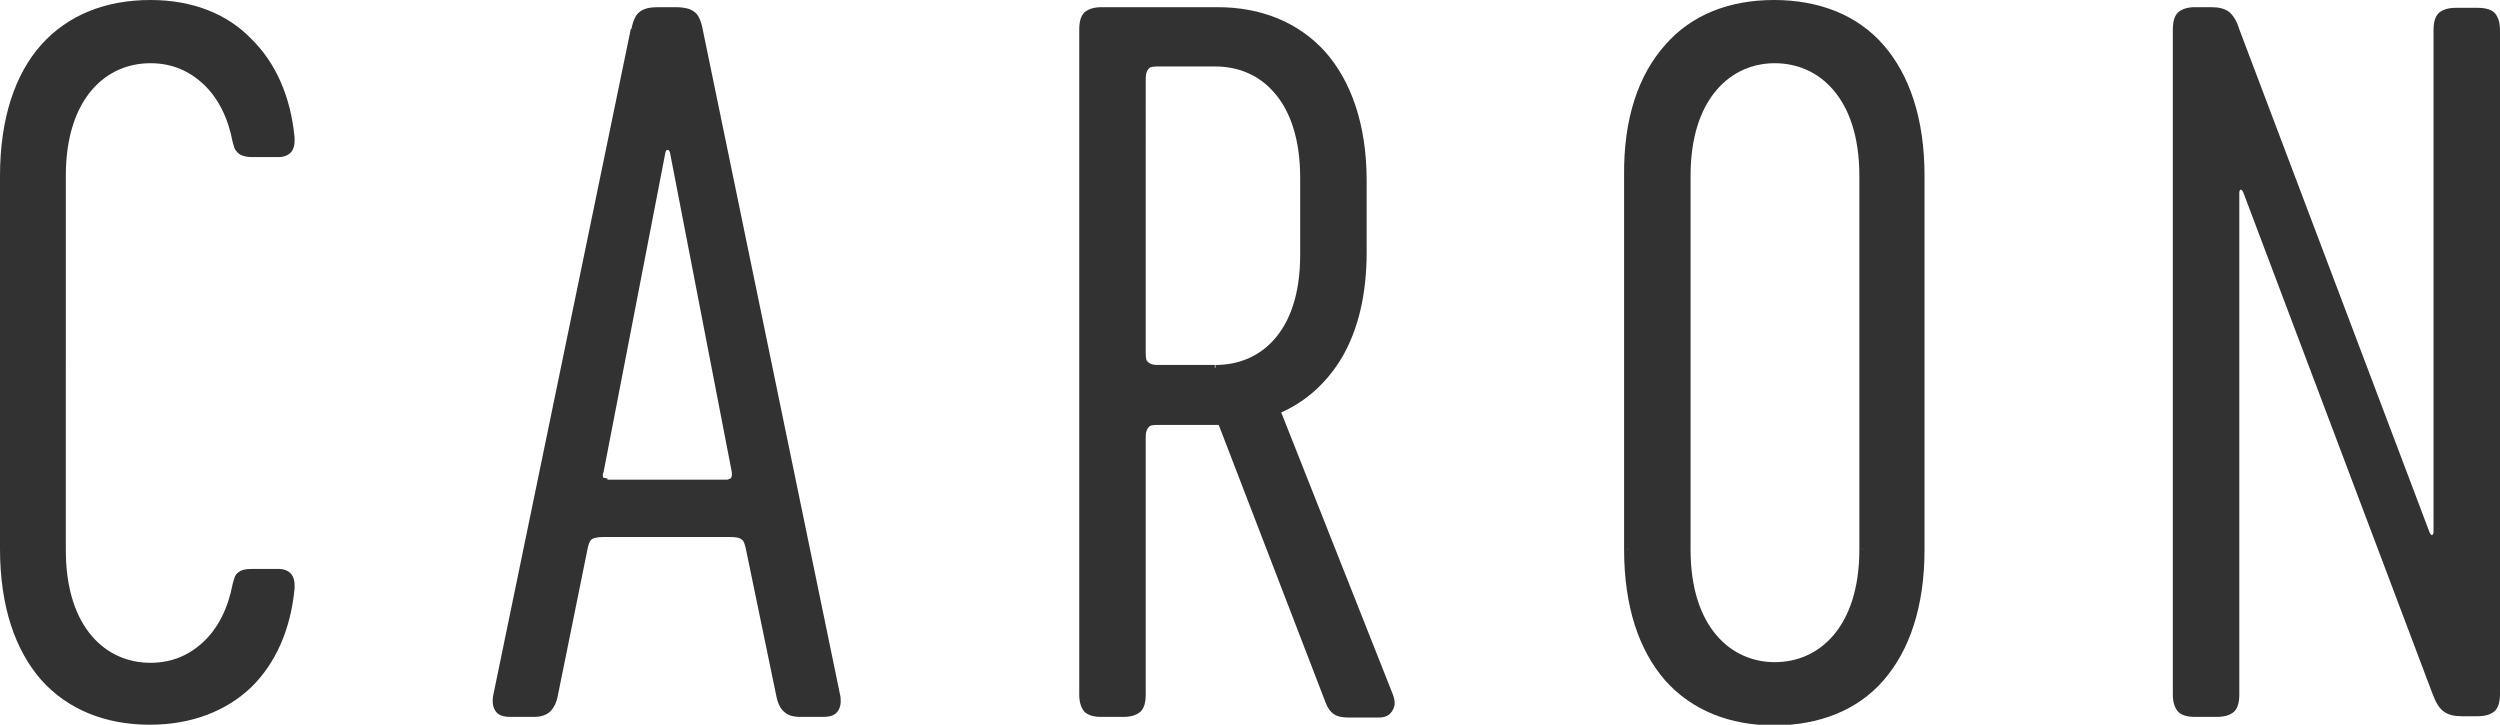
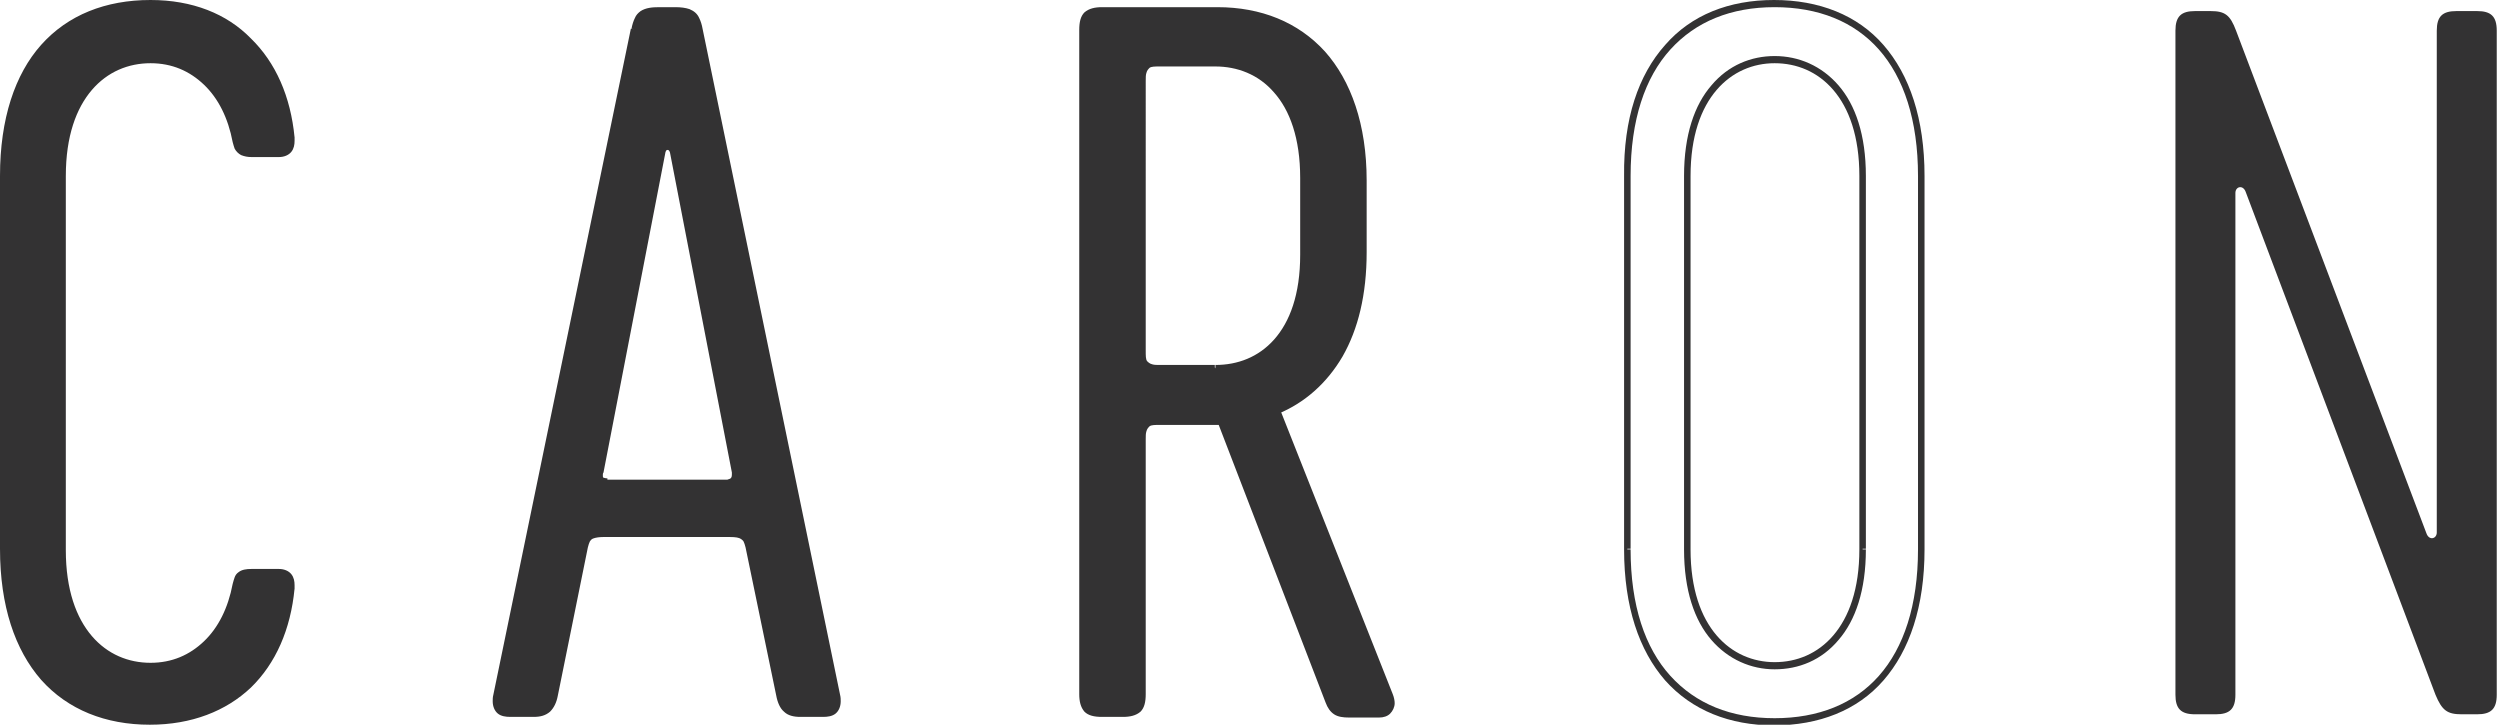
<svg xmlns="http://www.w3.org/2000/svg" version="1.1" id="Laag_1" x="0px" y="0px" viewBox="0 0 383.6 111.2" style="enable-background:new 0 0 383.6 111.2;" xml:space="preserve">
  <style type="text/css">
	.st0{fill:#333233;}
</style>
  <g>
    <path class="st0" d="M0.5,84.2V27C0.5,9.6,9.6,0.5,23.1,0.5c12.7,0,20.6,8.1,21.7,20.4c0.1,1.3-0.1,2.6-1.9,2.6h-4.2   c-1.6,0-2.2-0.4-2.4-1.9C34.9,14.2,30,9.1,23.2,9.1C16.2,9.1,9.7,14.6,9.7,27v57.3c0,12.4,6.5,17.8,13.5,17.8   c6.8,0,11.7-5,13.1-12.5c0.3-1.4,0.9-1.9,2.4-1.9h4.2c1.7,0,2,1.3,1.9,2.6c-1.2,12.4-9.1,20.4-21.7,20.4   C9.6,110.7,0.5,101.7,0.5,84.2z" />
    <path class="st0" d="M0.5,84.2H1V27c0-8.6,2.2-15.1,6.1-19.4C11,3.2,16.4,1,23.1,1c6.2,0,11.2,2,14.8,5.4c3.6,3.5,5.8,8.4,6.4,14.5   l0,0c0,0.2,0,0.3,0,0.5c0,0.5-0.1,0.9-0.3,1.1c-0.2,0.2-0.5,0.4-1.1,0.4h-4.2c-0.8,0-1.2-0.1-1.4-0.3c-0.1-0.1-0.2-0.2-0.3-0.4   c-0.1-0.2-0.2-0.4-0.2-0.8l0,0c-0.7-3.8-2.4-7-4.7-9.3c-2.3-2.3-5.4-3.6-8.9-3.6c-3.7,0-7.2,1.4-9.8,4.5c-2.6,3-4.2,7.6-4.2,13.9   v57.3c0,6.3,1.6,10.9,4.2,13.9c2.6,3,6.1,4.5,9.8,4.5c3.5,0,6.6-1.3,8.9-3.6c2.3-2.3,4-5.5,4.7-9.3l0,0c0.1-0.3,0.1-0.6,0.2-0.8   c0.1-0.3,0.3-0.4,0.5-0.5c0.2-0.1,0.6-0.2,1.2-0.2h4.2c0.6,0,0.9,0.2,1.1,0.4c0.2,0.2,0.3,0.6,0.3,1.1c0,0.2,0,0.3,0,0.5l0,0   c-0.6,6.1-2.8,11.1-6.4,14.5c-3.6,3.5-8.6,5.4-14.8,5.4c-6.7,0-12.1-2.2-16-6.5C3.2,99.4,1,92.9,1,84.2H0.5H0   c0,8.8,2.3,15.5,6.3,20.1c4.1,4.6,9.9,6.9,16.7,6.9c6.4,0,11.7-2.1,15.5-5.7c3.8-3.7,6.1-8.9,6.7-15.2l-0.5,0l0.5,0.1   c0-0.2,0-0.4,0-0.6c0-0.6-0.1-1.2-0.5-1.7c-0.4-0.5-1.1-0.8-1.9-0.8h-4.2c-0.8,0-1.5,0.1-2,0.5c-0.3,0.2-0.5,0.5-0.6,0.8   c-0.1,0.3-0.2,0.6-0.3,1l0,0c-0.7,3.7-2.2,6.7-4.4,8.8c-2.2,2.1-4.9,3.3-8.2,3.3c-3.4,0-6.6-1.3-9-4.1c-2.4-2.8-4-7.1-4-13.2V27   c0-6.1,1.6-10.4,4-13.2c2.4-2.8,5.6-4.1,9-4.1c3.3,0,6,1.2,8.2,3.3c2.2,2.1,3.7,5.1,4.4,8.8l0,0c0.1,0.4,0.2,0.7,0.3,1   c0.2,0.4,0.6,0.8,1,1c0.5,0.2,1,0.3,1.6,0.3h4.2c0.8,0,1.5-0.3,1.9-0.8c0.4-0.5,0.5-1.1,0.5-1.7c0-0.2,0-0.4,0-0.6l-0.5,0.1l0.5,0   c-0.6-6.3-2.9-11.5-6.7-15.2C34.8,2.1,29.5,0,23.1,0C16.2,0,10.4,2.3,6.3,6.9C2.3,11.4,0,18.2,0,27v57.3H0.5z" />
    <path class="st0" d="M97.3,4.5c0.4-2.4,1.4-2.9,3.7-2.9h2.4c2.3,0,3.2,0.4,3.7,2.9l21.2,102.2c0.4,2.2-0.6,2.9-2.2,2.9h-3.5   c-1.9,0-2.7-0.7-3.2-2.9L114.9,84c-0.4-1.7-1-2-2.9-2H92.6c-1.9,0-2.6,0.3-2.9,2l-4.6,22.7c-0.4,2.2-1.3,2.9-3.2,2.9h-3.6   c-1.6,0-2.6-0.7-2.2-2.9L97.3,4.5z M93.2,73.9h18.4c0.7,0,1.3-0.4,1.2-1.6l-9.5-49.1c-0.3-1-1.6-1-1.7,0L92,72.3   C91.7,73.5,92.3,73.9,93.2,73.9z" />
    <path class="st0" d="M97.3,4.5l0.5,0.1c0.1-0.6,0.2-1,0.4-1.3c0.2-0.5,0.5-0.7,0.9-0.9c0.4-0.2,1.1-0.2,1.9-0.2h2.4   c1.1,0,1.8,0.1,2.2,0.4c0.2,0.2,0.4,0.4,0.6,0.7c0.2,0.3,0.3,0.8,0.5,1.4l0.5-0.1l-0.5,0.1l21.2,102.2l0,0c0.1,0.3,0.1,0.6,0.1,0.8   c0,0.6-0.2,0.9-0.4,1.1c-0.3,0.2-0.7,0.3-1.3,0.3h-3.5c-0.9,0-1.4-0.2-1.8-0.5c-0.4-0.3-0.7-0.9-0.9-2l0,0l-4.7-22.7l0,0   c-0.1-0.5-0.2-0.8-0.4-1.2c-0.3-0.5-0.7-0.9-1.2-1c-0.5-0.2-1.1-0.2-1.8-0.2H92.6c-1,0-1.7,0.1-2.3,0.4c-0.3,0.2-0.5,0.5-0.7,0.8   c-0.2,0.3-0.3,0.7-0.4,1.2l0.5,0.1l-0.5-0.1l-4.6,22.7c-0.2,1-0.5,1.6-0.9,2c-0.4,0.3-0.9,0.5-1.8,0.5h-3.6c-0.6,0-1.1-0.1-1.3-0.3   c-0.3-0.2-0.4-0.5-0.4-1.1c0-0.2,0-0.5,0.1-0.8l0,0L97.8,4.6l0,0L97.3,4.5l-0.5-0.1L75.7,106.6l0,0c-0.1,0.4-0.1,0.7-0.1,1   c0,0.8,0.3,1.5,0.8,1.9c0.5,0.4,1.2,0.5,1.9,0.5h3.6c1,0,1.8-0.2,2.5-0.8c0.6-0.6,1-1.4,1.2-2.5l4.6-22.7l0,0   c0.1-0.4,0.2-0.7,0.3-0.9c0.2-0.3,0.3-0.4,0.6-0.5c0.3-0.1,0.8-0.2,1.5-0.2H112c0.9,0,1.4,0.1,1.7,0.3c0.1,0.1,0.3,0.2,0.4,0.4   c0.1,0.2,0.2,0.5,0.3,0.9l0.5-0.1l-0.5,0.1l4.7,22.7l0,0c0.2,1.1,0.6,2,1.2,2.5c0.6,0.6,1.5,0.8,2.5,0.8h3.5c0.7,0,1.4-0.1,1.9-0.5   c0.5-0.4,0.8-1.1,0.8-1.9c0-0.3,0-0.6-0.1-1l0,0L107.8,4.4l0,0c-0.1-0.6-0.3-1.2-0.5-1.6c-0.3-0.7-0.8-1.1-1.5-1.4   c-0.6-0.2-1.3-0.3-2.2-0.3h-2.4c-1.2,0-2.1,0.1-2.9,0.6c-0.4,0.3-0.7,0.6-0.9,1.1c-0.2,0.4-0.4,1-0.5,1.6L97.3,4.5l-0.5-0.1   L97.3,4.5z M93.2,73.9v0.5h18.4c0.4,0,0.8-0.1,1.2-0.4c0.3-0.3,0.5-0.8,0.5-1.3c0-0.1,0-0.3,0-0.4l0,0l-9.5-49.1l0,0   c-0.2-0.7-0.8-1.1-1.4-1.1c-0.3,0-0.6,0.1-0.8,0.3c-0.2,0.2-0.4,0.5-0.5,0.9l0.5,0.1l-0.5-0.1l-9.5,49.1l0.5,0.1l-0.5-0.1   c-0.1,0.2-0.1,0.5-0.1,0.7c0,0.5,0.2,0.9,0.5,1.2c0.3,0.3,0.8,0.3,1.2,0.3V73.9v-0.5c-0.3,0-0.5-0.1-0.6-0.1   c-0.1-0.1-0.1-0.1-0.1-0.4c0-0.1,0-0.3,0.1-0.4l0,0l9.5-49.1l0,0c0-0.1,0.1-0.2,0.1-0.3l0.2-0.1c0.2,0,0.3,0.1,0.4,0.4l0.5-0.1   l-0.5,0.1l9.5,49.1l0.5-0.1l-0.5,0.1c0,0.1,0,0.2,0,0.3c0,0.4-0.1,0.5-0.2,0.6c-0.1,0.1-0.3,0.1-0.5,0.2H93.2V73.9z" />
    <path class="st0" d="M211.7,109.6h-4.6c-1.7,0-2.6-0.6-3.2-2l-16.5-42.9h-0.6H178c-2.2,0-2.7,0.6-2.7,2.7v39.1c0,2.2-0.9,3-3,3   h-3.2c-2.2,0-3-0.9-3-3V4.7c0-2.2,0.9-3,3-3h17.7c13.1,0,22.4,8.9,22.4,26v10.9c0,12.8-5.2,21-13.2,24.3l17.3,43.7   C214,108.4,213.3,109.6,211.7,109.6z M186.5,56.5c6.9,0,13.5-5,13.5-17.4V27.3c0-12.4-6.6-17.6-13.5-17.6H178   c-2.2,0-2.7,0.6-2.7,2.7v41.3c0,2.2,0.6,2.7,2.7,2.7H186.5z" />
    <path class="st0" d="M211.7,109.6v-0.5h-4.6c-0.8,0-1.4-0.1-1.7-0.4c-0.4-0.3-0.7-0.6-1-1.3l-0.5,0.2l0.5-0.2l-16.5-42.9   c-0.1-0.2-0.3-0.3-0.5-0.3h-0.6H178c-0.6,0-1,0-1.5,0.1c-0.6,0.1-1.2,0.5-1.4,1.1c-0.3,0.5-0.3,1.2-0.4,2v39.1c0,1-0.2,1.6-0.6,2   c-0.3,0.3-0.9,0.6-2,0.6h-3.2c-1,0-1.6-0.2-2-0.6c-0.3-0.3-0.6-0.9-0.6-2V4.7c0-1,0.2-1.6,0.6-2c0.3-0.3,0.9-0.6,2-0.6h17.7   c6.4,0,11.9,2.2,15.8,6.4c3.9,4.3,6.2,10.6,6.2,19.1v10.9c0,6.3-1.3,11.5-3.5,15.5c-2.3,4-5.5,6.8-9.4,8.4   c-0.3,0.1-0.4,0.4-0.3,0.6l17.3,43.7l0,0c0.2,0.4,0.2,0.8,0.2,1c0,0.4-0.1,0.6-0.3,0.8c-0.2,0.2-0.5,0.3-1,0.3V109.6v0.5   c0.7,0,1.3-0.2,1.7-0.6c0.4-0.4,0.7-1,0.7-1.6c0-0.4-0.1-0.9-0.3-1.4l-0.5,0.2l0.5-0.2l-17.3-43.7l-0.5,0.2l0.2,0.5   c4.1-1.7,7.5-4.7,9.9-8.8c2.4-4.2,3.7-9.5,3.7-16V27.7c0-8.6-2.4-15.3-6.4-19.8c-4.1-4.5-9.8-6.8-16.5-6.8h-17.7   c-1.1,0-2,0.2-2.7,0.8c-0.6,0.6-0.8,1.5-0.8,2.7v101.9c0,1.1,0.2,2,0.8,2.7c0.6,0.6,1.5,0.8,2.7,0.8h3.2c1.1,0,2-0.2,2.7-0.8   c0.6-0.6,0.8-1.5,0.8-2.7V67.4c0-0.5,0-0.9,0.1-1.2c0.1-0.4,0.3-0.6,0.5-0.8c0.3-0.2,0.8-0.2,1.6-0.2h8.8h0.2l16.4,42.6l0,0   c0.3,0.8,0.7,1.4,1.3,1.8c0.6,0.4,1.4,0.5,2.3,0.5h4.6V109.6z M186.5,56.5V57c3.6,0,7.1-1.3,9.7-4.2c2.6-2.9,4.3-7.4,4.3-13.7V27.3   c0-6.3-1.7-10.8-4.3-13.7c-2.6-3-6.2-4.3-9.7-4.3H178c-0.6,0-1,0-1.5,0.1c-0.6,0.1-1.2,0.5-1.4,1.1c-0.3,0.5-0.3,1.2-0.4,2v41.3   c0,0.6,0,1,0.1,1.5c0.1,0.6,0.5,1.2,1.1,1.4c0.5,0.3,1.2,0.3,2,0.4h8.5V56.5V56H178c-0.5,0-0.9,0-1.2-0.1c-0.4-0.1-0.6-0.3-0.8-0.5   c-0.2-0.3-0.2-0.8-0.2-1.6V12.4c0-0.5,0-0.9,0.1-1.2c0.1-0.4,0.3-0.6,0.5-0.8c0.3-0.2,0.8-0.2,1.6-0.2h8.5c3.3,0,6.6,1.2,9,4   c2.4,2.7,4,7,4,13.1v11.8c0,6.1-1.6,10.3-4,13c-2.4,2.7-5.6,3.9-9,3.9V56.5z" />
-     <path class="st0" d="M249.7,84.2V27c0-17.4,9.1-26.5,22.6-26.5c13.7,0,22.6,9.1,22.6,26.5v57.3c0,17.4-8.9,26.5-22.6,26.5   C258.8,110.7,249.7,101.7,249.7,84.2z M285.8,84.2V27c0-12.4-6.5-17.8-13.5-17.8c-6.9,0-13.4,5.5-13.4,17.8v57.3   c0,12.4,6.5,17.8,13.4,17.8C279.3,102.1,285.8,96.6,285.8,84.2z" />
    <path class="st0" d="M249.7,84.2h0.5V27c0-8.6,2.2-15.1,6.1-19.4c3.9-4.3,9.3-6.5,16-6.5c6.7,0,12.2,2.2,16,6.5   c3.8,4.3,6,10.8,6,19.4v57.3c0,8.6-2.2,15.1-6,19.4c-3.8,4.3-9.3,6.5-16,6.5c-6.7,0-12.1-2.2-16-6.5c-3.9-4.3-6.1-10.8-6.1-19.4   H249.7h-0.5c0,8.8,2.3,15.5,6.3,20.1c4.1,4.6,9.9,6.9,16.7,6.9c6.9,0,12.8-2.3,16.8-6.9c4-4.6,6.3-11.3,6.3-20.1V27   c0-8.8-2.3-15.5-6.3-20.1c-4-4.6-9.9-6.9-16.8-6.9c-6.9,0-12.7,2.3-16.7,6.9c-4.1,4.6-6.4,11.3-6.3,20.1v57.3H249.7z M285.8,84.2   h0.5V27c0-6.3-1.6-10.9-4.2-13.9c-2.6-3-6.1-4.5-9.8-4.5c-3.6,0-7.1,1.4-9.7,4.5c-2.6,3-4.2,7.6-4.2,13.9v57.3   c0,6.3,1.6,10.9,4.2,13.9c2.6,3,6.1,4.5,9.7,4.5c3.7,0,7.2-1.4,9.8-4.5c2.6-3,4.2-7.6,4.2-13.9H285.8h-0.5c0,6.1-1.6,10.4-4,13.2   c-2.4,2.8-5.6,4.1-9,4.1c-3.3,0-6.5-1.3-8.9-4.1c-2.4-2.8-4-7.1-4-13.2V27c0-6.1,1.6-10.4,4-13.2c2.4-2.8,5.6-4.1,8.9-4.1   c3.4,0,6.6,1.3,9,4.1c2.4,2.8,4,7.1,4,13.2v57.3H285.8z" />
    <path class="st0" d="M383.1,4.7v101.9c0,2.2-0.9,3-3,3h-2.4c-2.2,0-3-0.6-4-3l-29.1-77.1c-0.4-1.2-1.6-0.9-1.6,0.1v77   c0,2.2-0.9,3-3,3h-3.2c-2.2,0-3-0.9-3-3V4.7c0-2.2,0.9-3,3-3h2.4c2.2,0,3,0.6,3.9,3l29.2,77.1c0.4,1.2,1.6,0.9,1.6-0.1v-77   c0-2.2,0.9-3,3-3h3.2C382.2,1.7,383.1,2.5,383.1,4.7z" />
-     <path class="st0" d="M383.1,4.7h-0.5v101.9c0,1-0.2,1.6-0.6,2c-0.3,0.3-0.9,0.6-2,0.6h-2.4c-1,0-1.7-0.1-2.1-0.5   c-0.5-0.4-0.9-1-1.4-2.2l-0.5,0.2l0.5-0.2L345,29.2c-0.2-0.6-0.8-1.1-1.3-1.1c-0.3,0-0.7,0.2-0.9,0.4c-0.2,0.3-0.3,0.6-0.3,1v77   c0,1-0.2,1.6-0.6,2c-0.3,0.3-0.9,0.6-2,0.6h-3.2c-1,0-1.6-0.2-2-0.6c-0.3-0.3-0.6-0.9-0.6-2V4.7c0-1,0.2-1.6,0.6-2   c0.3-0.3,0.9-0.6,2-0.6h2.4c1,0,1.7,0.1,2.1,0.5c0.5,0.3,0.9,1,1.3,2.2l0,0L371.8,82l0,0c0.2,0.6,0.8,1.1,1.3,1.1   c0.3,0,0.7-0.2,0.9-0.4c0.2-0.3,0.3-0.6,0.3-1v-77c0-1,0.2-1.6,0.6-2c0.3-0.3,0.9-0.6,2-0.6h3.2c1,0,1.6,0.2,2,0.6   c0.3,0.3,0.6,0.9,0.6,2H383.1h0.5c0-1.1-0.2-2-0.8-2.7c-0.6-0.6-1.5-0.8-2.7-0.8h-3.2c-1.1,0-2,0.2-2.7,0.8   c-0.6,0.6-0.8,1.5-0.8,2.7v77c0,0.2-0.1,0.3-0.1,0.3l-0.1,0.1c-0.1,0-0.2,0-0.4-0.4l0,0L343.6,4.5l-0.5,0.2l0.5-0.2   c-0.4-1.3-0.9-2.1-1.6-2.7c-0.7-0.5-1.6-0.7-2.7-0.7h-2.4c-1.1,0-2,0.2-2.7,0.8c-0.6,0.6-0.8,1.5-0.8,2.7v101.9   c0,1.1,0.2,2,0.8,2.7c0.6,0.6,1.5,0.8,2.7,0.8h3.2c1.1,0,2-0.2,2.7-0.8c0.6-0.6,0.8-1.5,0.8-2.7v-77c0-0.2,0.1-0.3,0.1-0.3l0.1-0.1   c0.1,0,0.2,0,0.4,0.4l29.1,77.1l0,0c0.5,1.3,1,2.1,1.7,2.6c0.7,0.5,1.6,0.7,2.7,0.7h2.4c1.1,0,2-0.2,2.7-0.8   c0.6-0.6,0.8-1.5,0.8-2.7V4.7H383.1z" />
  </g>
</svg>